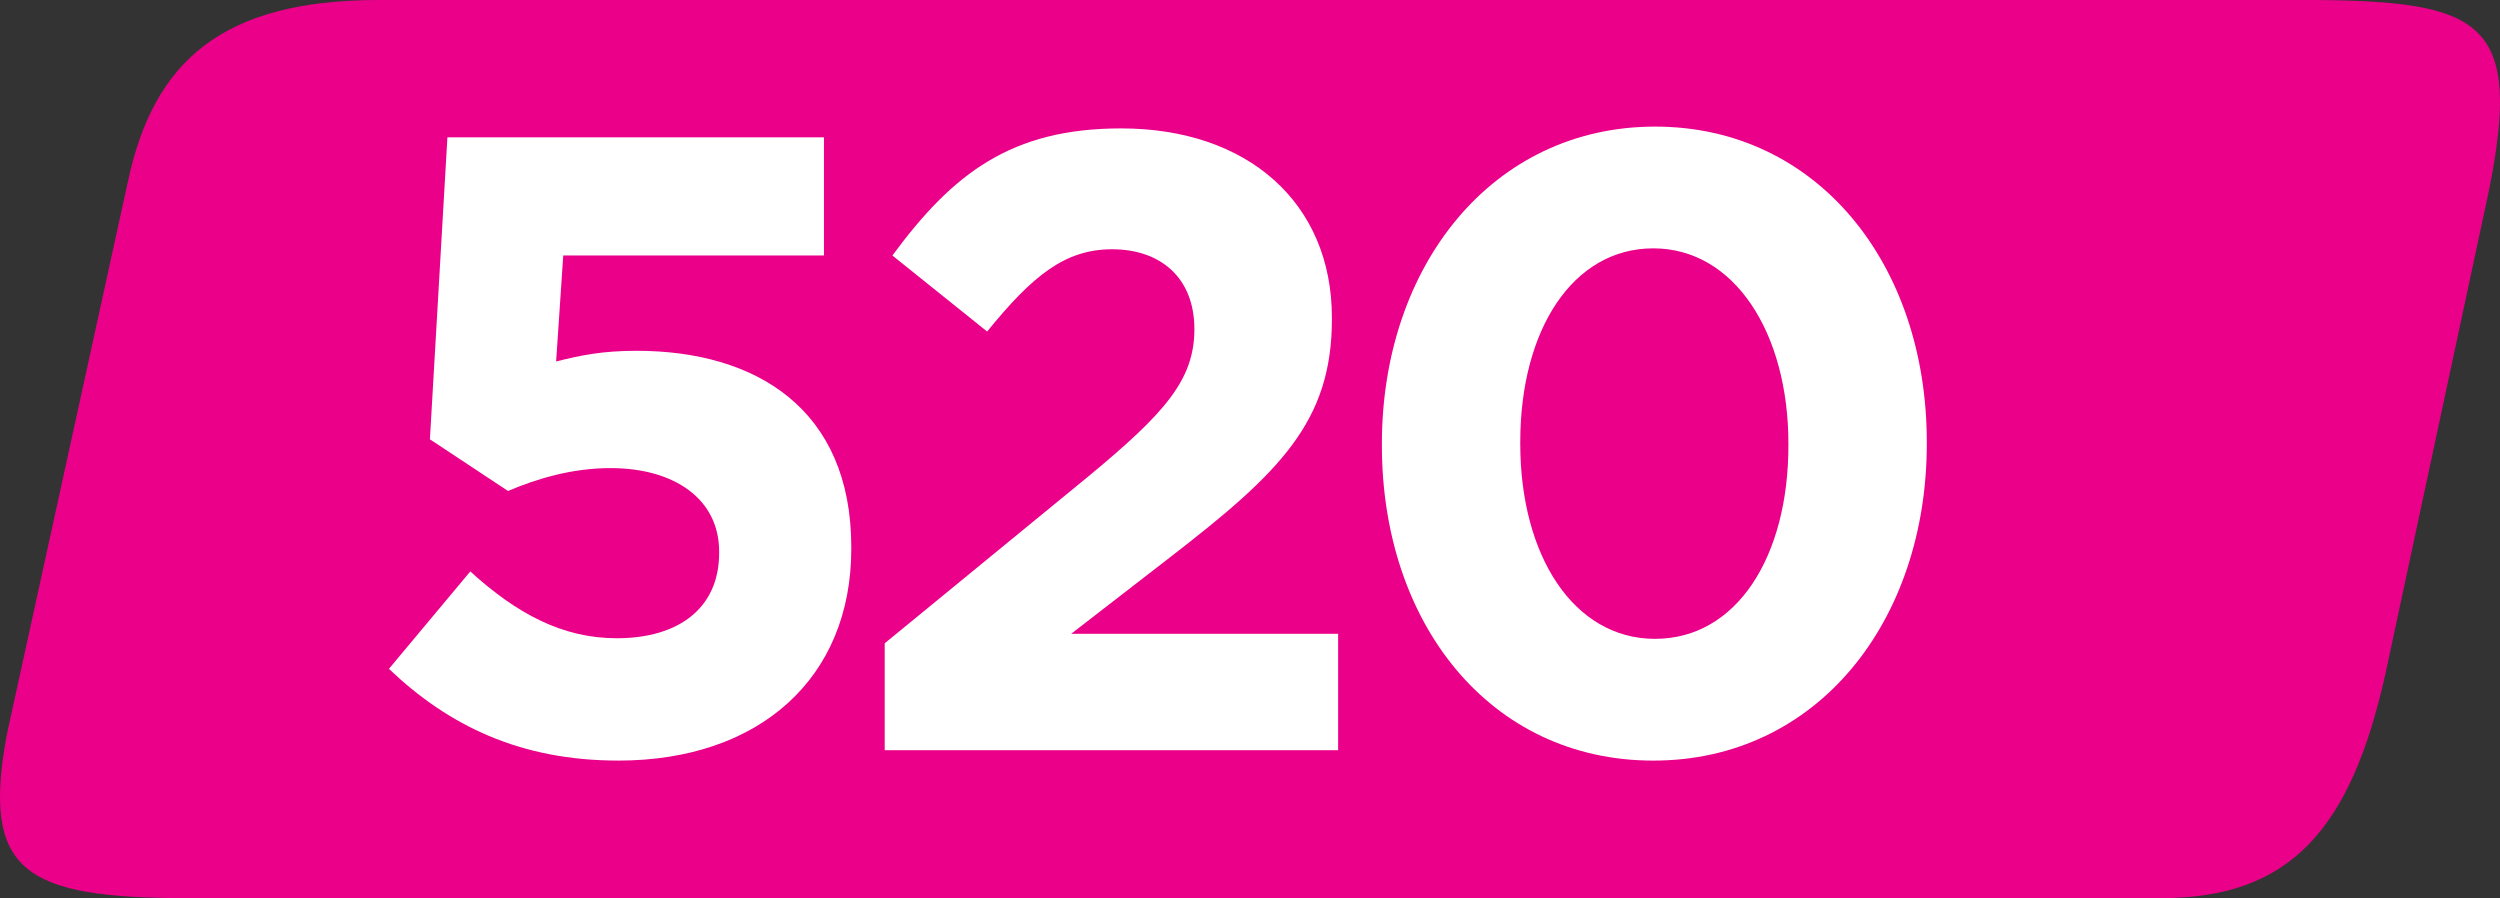
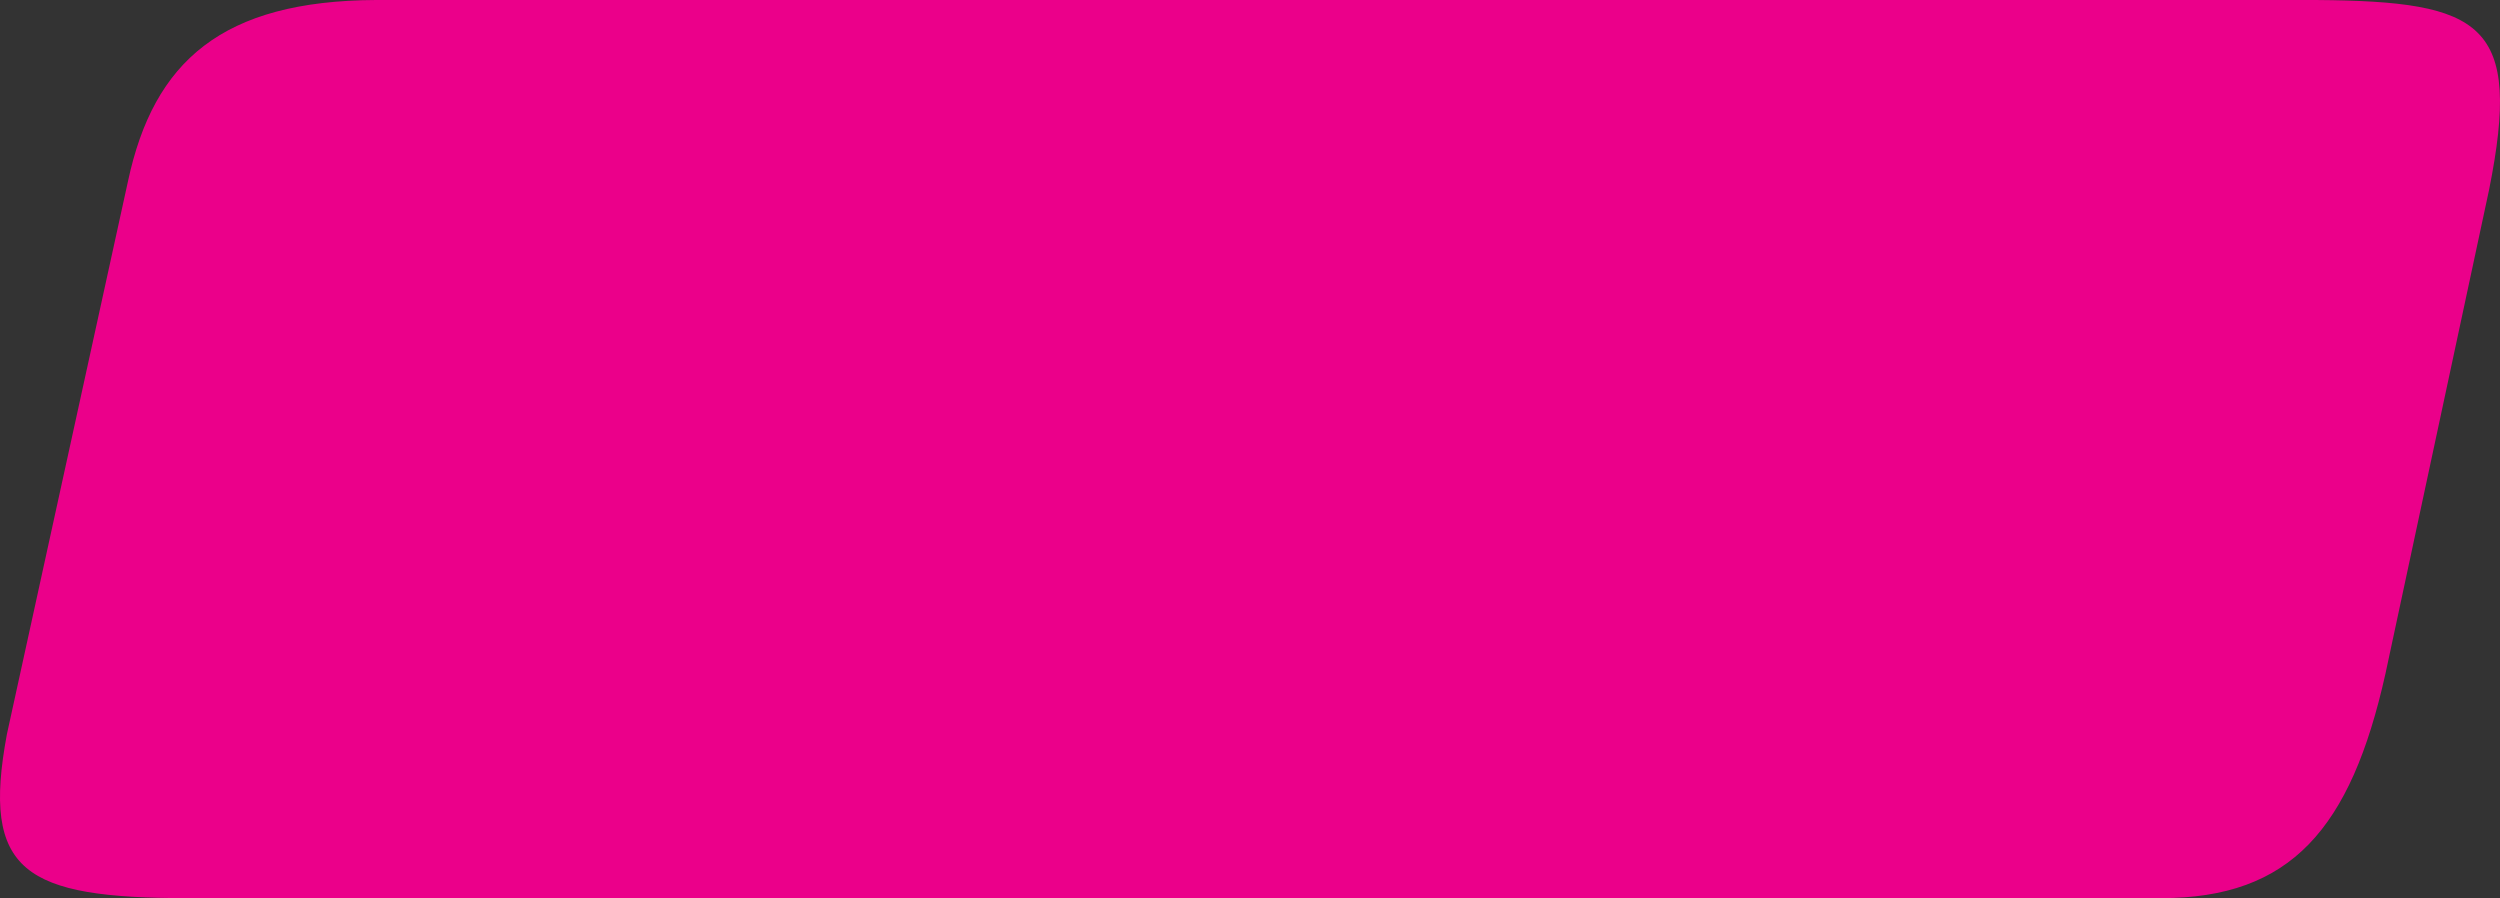
<svg xmlns="http://www.w3.org/2000/svg" width="211.394mm" height="75.944mm" viewBox="0 0 211.394 75.944" version="1.1" id="svg9697">
  <rect x="0" y="0" width="211.394" height="75.944" fill="#333333" stroke="none" />
  <defs id="defs9694" />
  <g id="layer1" transform="translate(4.068,-132.026)">
    <path style="fill:#eb008a;fill-opacity:1;fill-rule:nonzero;stroke:none;stroke-width:1.607" d="M 191.815,132.026 H 27.726 c -12.985,0.063 -18.799,5.155 -20.972,15.327 l -10.235,46.741 c -2.185,11.685 1.469,13.877 15.346,13.877 H 178.66 c 10.957,0 16.049,-5.833 18.981,-18.981 l 8.759,-40.901 c 2.832,-14.121 -0.509,-15.949 -14.586,-16.062" id="path7497" />
    <g style="fill:#ffffff;fill-opacity:1" id="g7503" transform="matrix(1.607,0,0,1.607,-136.872,109.246)">
      <g id="use7499" transform="translate(101.121,53.65)">
-         <path style="stroke:none" d="m 14.047,0.547 c 7.422,0 12.266,-4.328 12.266,-11.141 v -0.094 c 0,-7.281 -5.031,-10.328 -11.297,-10.328 -1.797,0 -2.938,0.234 -4.234,0.562 l 0.375,-5.578 H 24.875 V -32.25 H 5.062 L 4.141,-16.359 8.25,-13.641 c 1.516,-0.641 3.359,-1.203 5.391,-1.203 3.359,0 5.719,1.625 5.719,4.391 v 0.078 c 0,2.859 -2.078,4.484 -5.391,4.484 -2.859,0 -5.266,-1.297 -7.703,-3.516 l -4.281,5.125 c 3.125,2.984 6.906,4.828 12.062,4.828 z m 0,0" id="path11933" />
-       </g>
+         </g>
      <g id="use7501" transform="translate(126.926,53.65)">
-         <path style="stroke:none" d="M 2.266,0 H 26.125 V -6.125 H 12.078 l 5.25,-4.062 c 5.719,-4.422 8.469,-7.094 8.469,-12.484 v -0.094 c 0,-6.031 -4.422,-9.953 -11.094,-9.953 -5.766,0 -8.844,2.359 -12.031,6.688 l 4.984,4 c 2.391,-2.938 4.094,-4.328 6.578,-4.328 2.531,0 4.328,1.484 4.328,4.203 0,2.672 -1.562,4.422 -5.562,7.734 L 2.266,-5.625 Z m 0,0" id="path11937" />
-       </g>
+         </g>
    </g>
    <g style="fill:#ffffff;fill-opacity:1" id="g7507" transform="matrix(1.607,0,0,1.607,-136.872,109.246)">
      <g id="use7505" transform="translate(152.869,53.65)">
-         <path style="stroke:none" d="m 16.766,0.547 c 8.625,0 14.391,-7.328 14.391,-16.672 v -0.094 c 0,-9.359 -5.766,-16.594 -14.297,-16.594 -8.562,0 -14.375,7.328 -14.375,16.688 v 0.094 c 0,9.344 5.672,16.578 14.281,16.578 z m 0.094,-6.406 c -4.281,0 -7.094,-4.375 -7.094,-10.266 v -0.094 c 0,-5.906 2.766,-10.188 7,-10.188 4.25,0 7.109,4.422 7.109,10.281 v 0.094 c 0,5.844 -2.719,10.172 -7.016,10.172 z m 0,0" id="path11929" />
-       </g>
+         </g>
    </g>
  </g>
</svg>